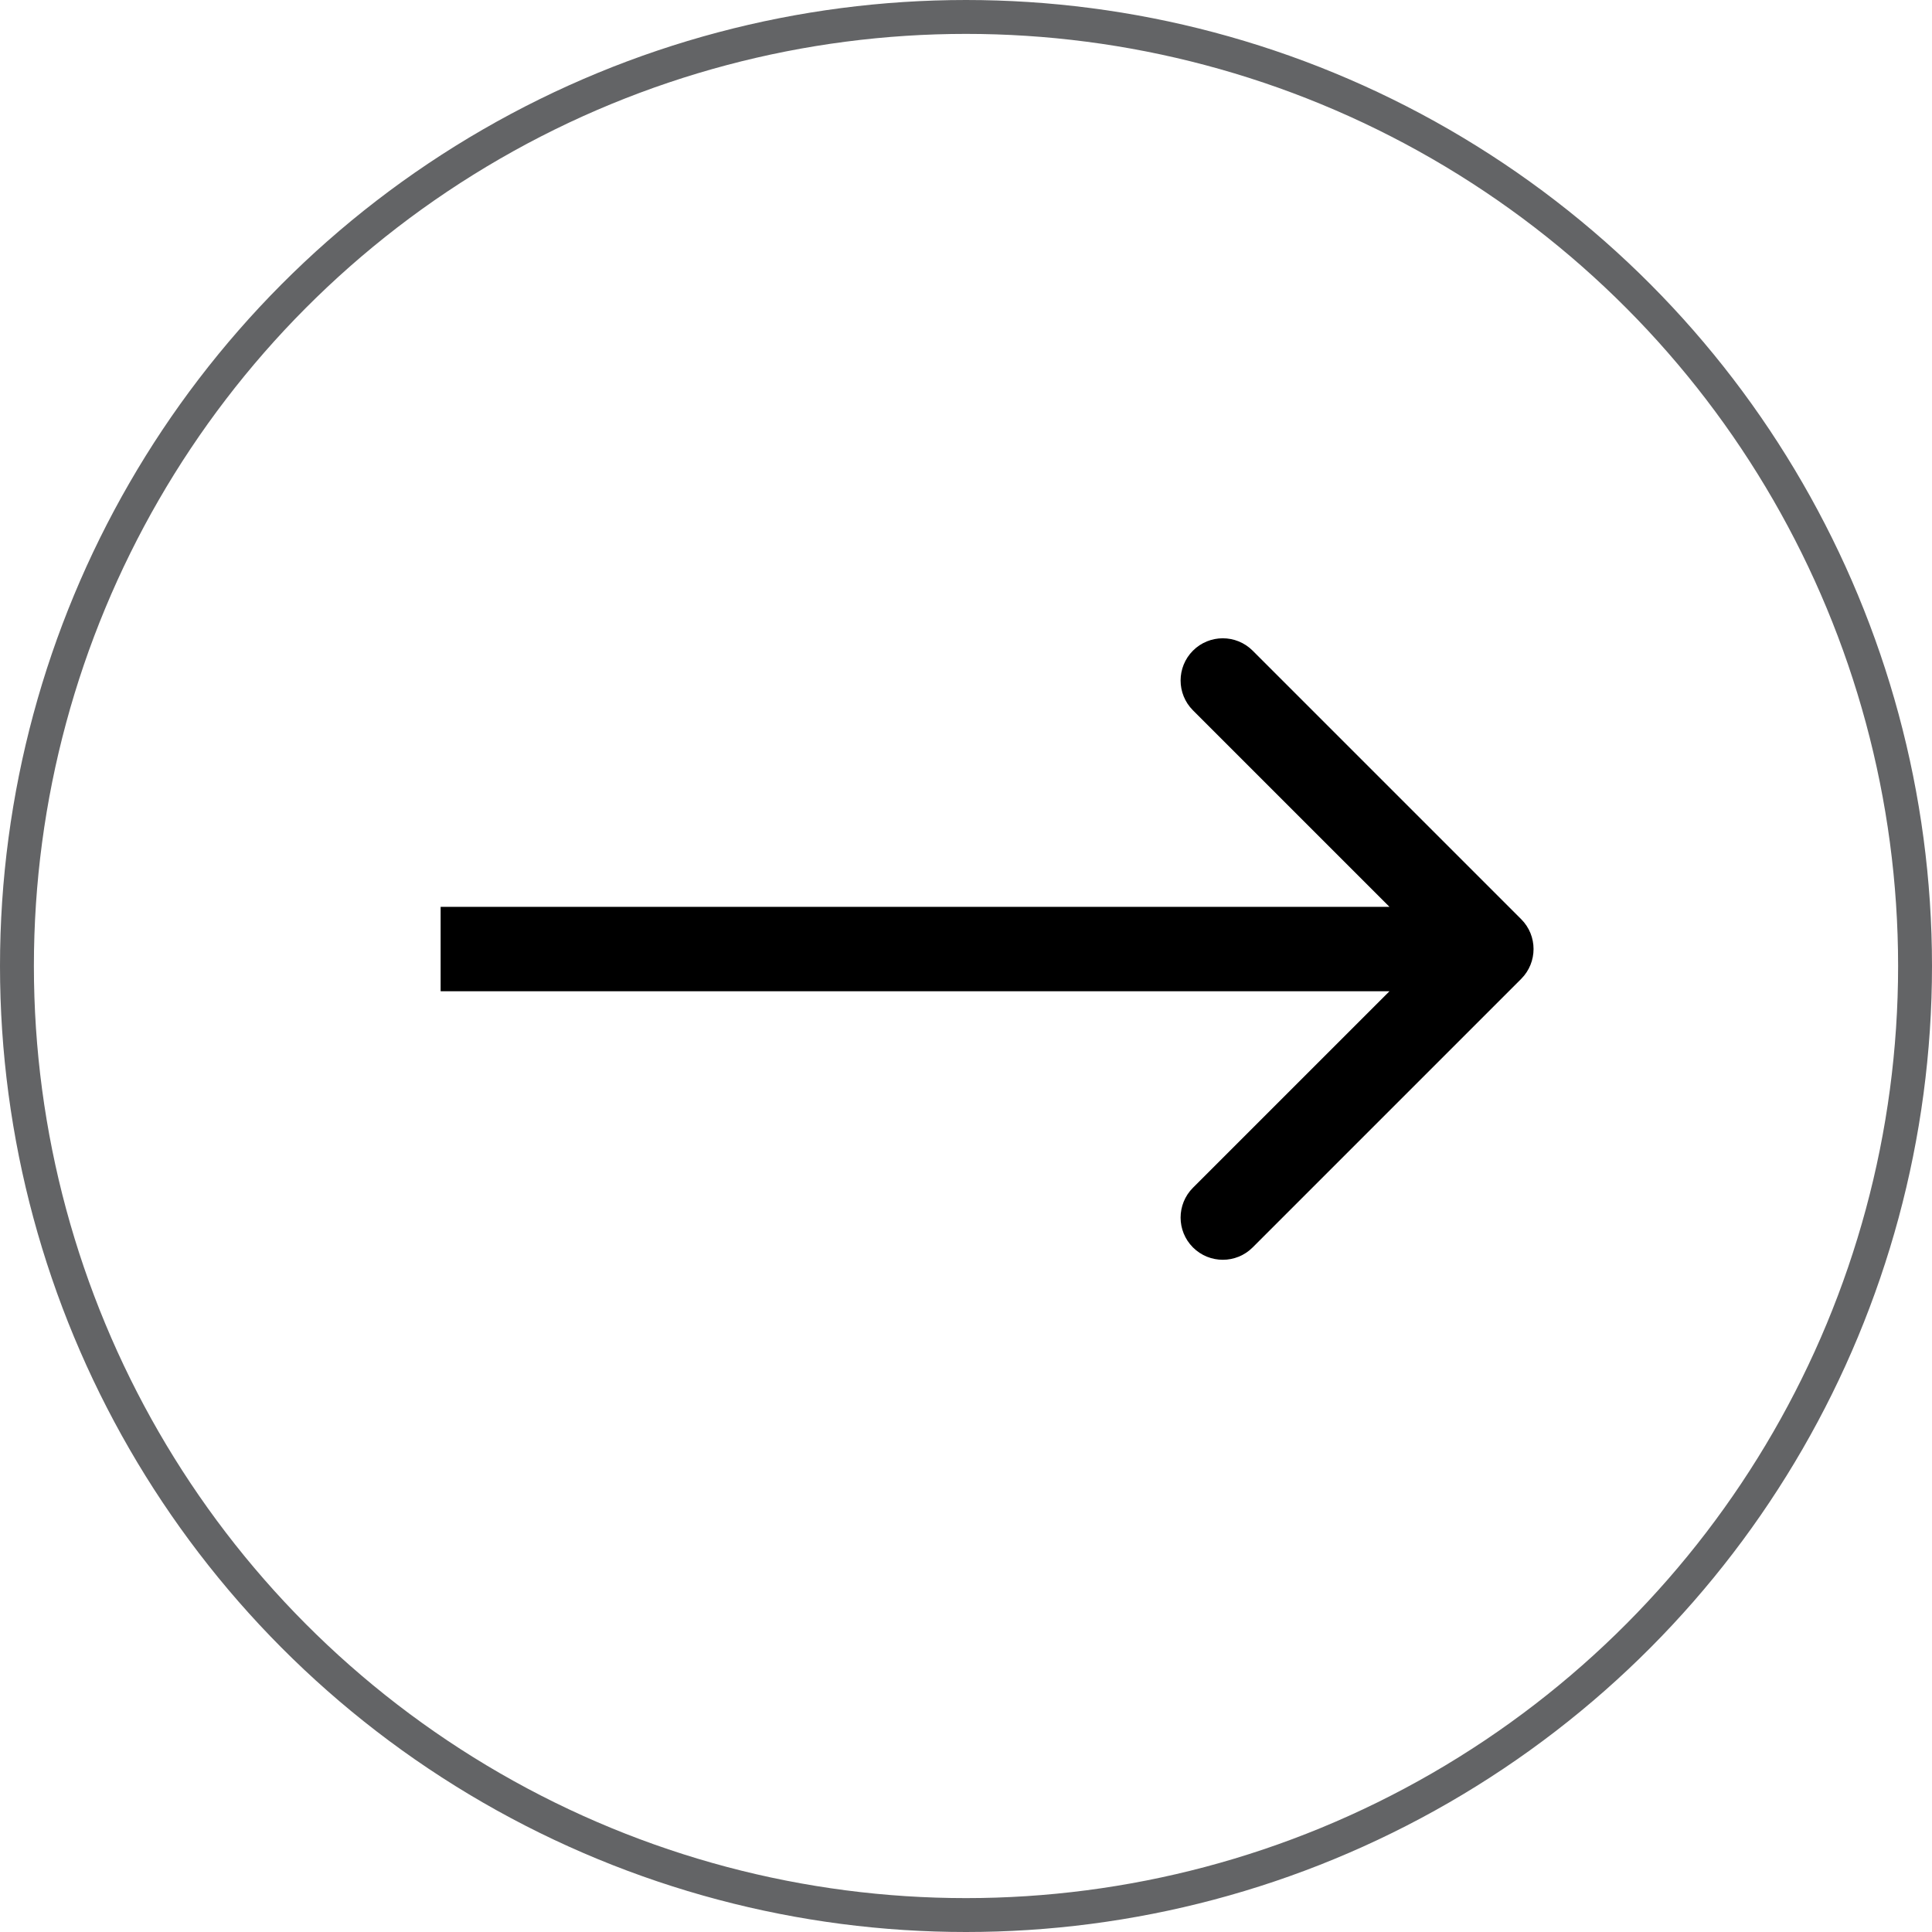
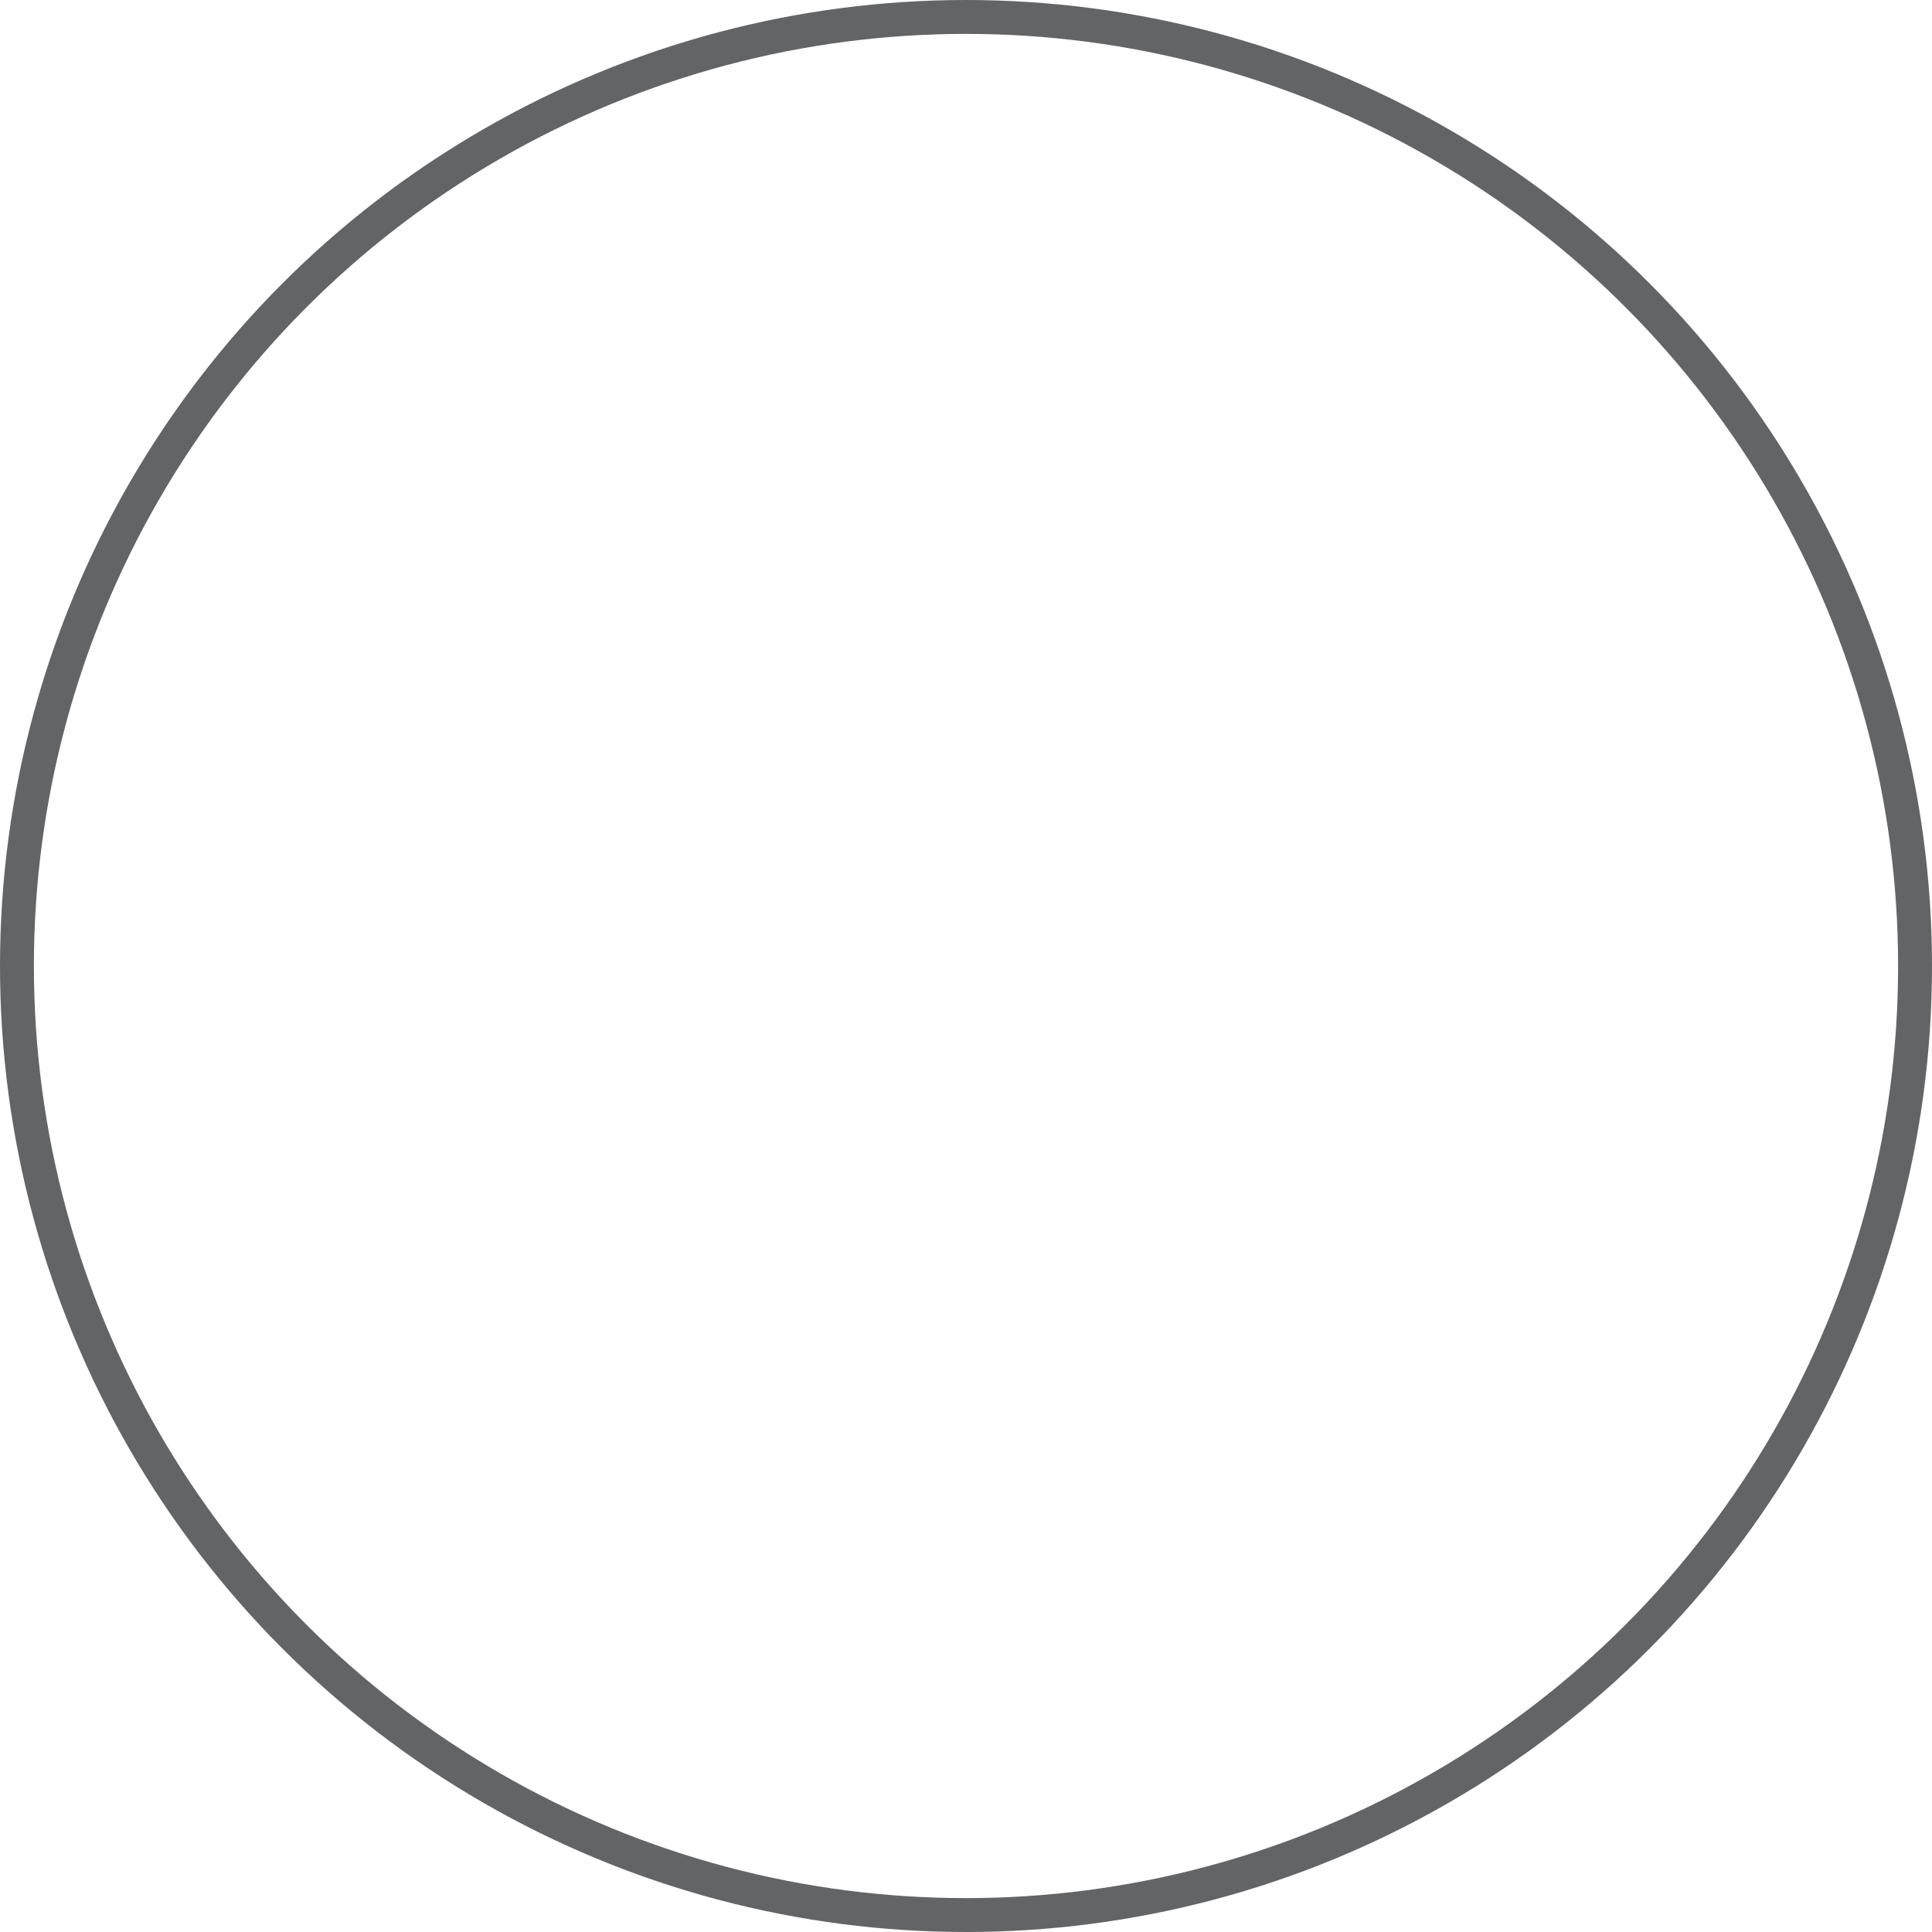
<svg xmlns="http://www.w3.org/2000/svg" version="1.1" id="Layer_1" x="0px" y="0px" viewBox="0 0 57 57" style="enable-background:new 0 0 57 57;" xml:space="preserve">
  <style type="text/css">
	.st0{fill:none;stroke:#636466;}
</style>
  <circle class="st0" cx="28.5" cy="28.5" r="28" />
-   <path d="M36.957,36.803c-0.486,0.486-1.274,0.486-1.761,0c-0.486-0.486-0.486-1.274,0-1.761L42.239,28l-7.043-7.043  c-0.486-0.486-0.486-1.274,0-1.761c0.486-0.486,1.274-0.486,1.761,0l7.923,7.923c0.486,0.486,0.486,1.274,0,1.761  L36.957,36.803z M13,26.755h31v2.49H13V26.755z" />
</svg>